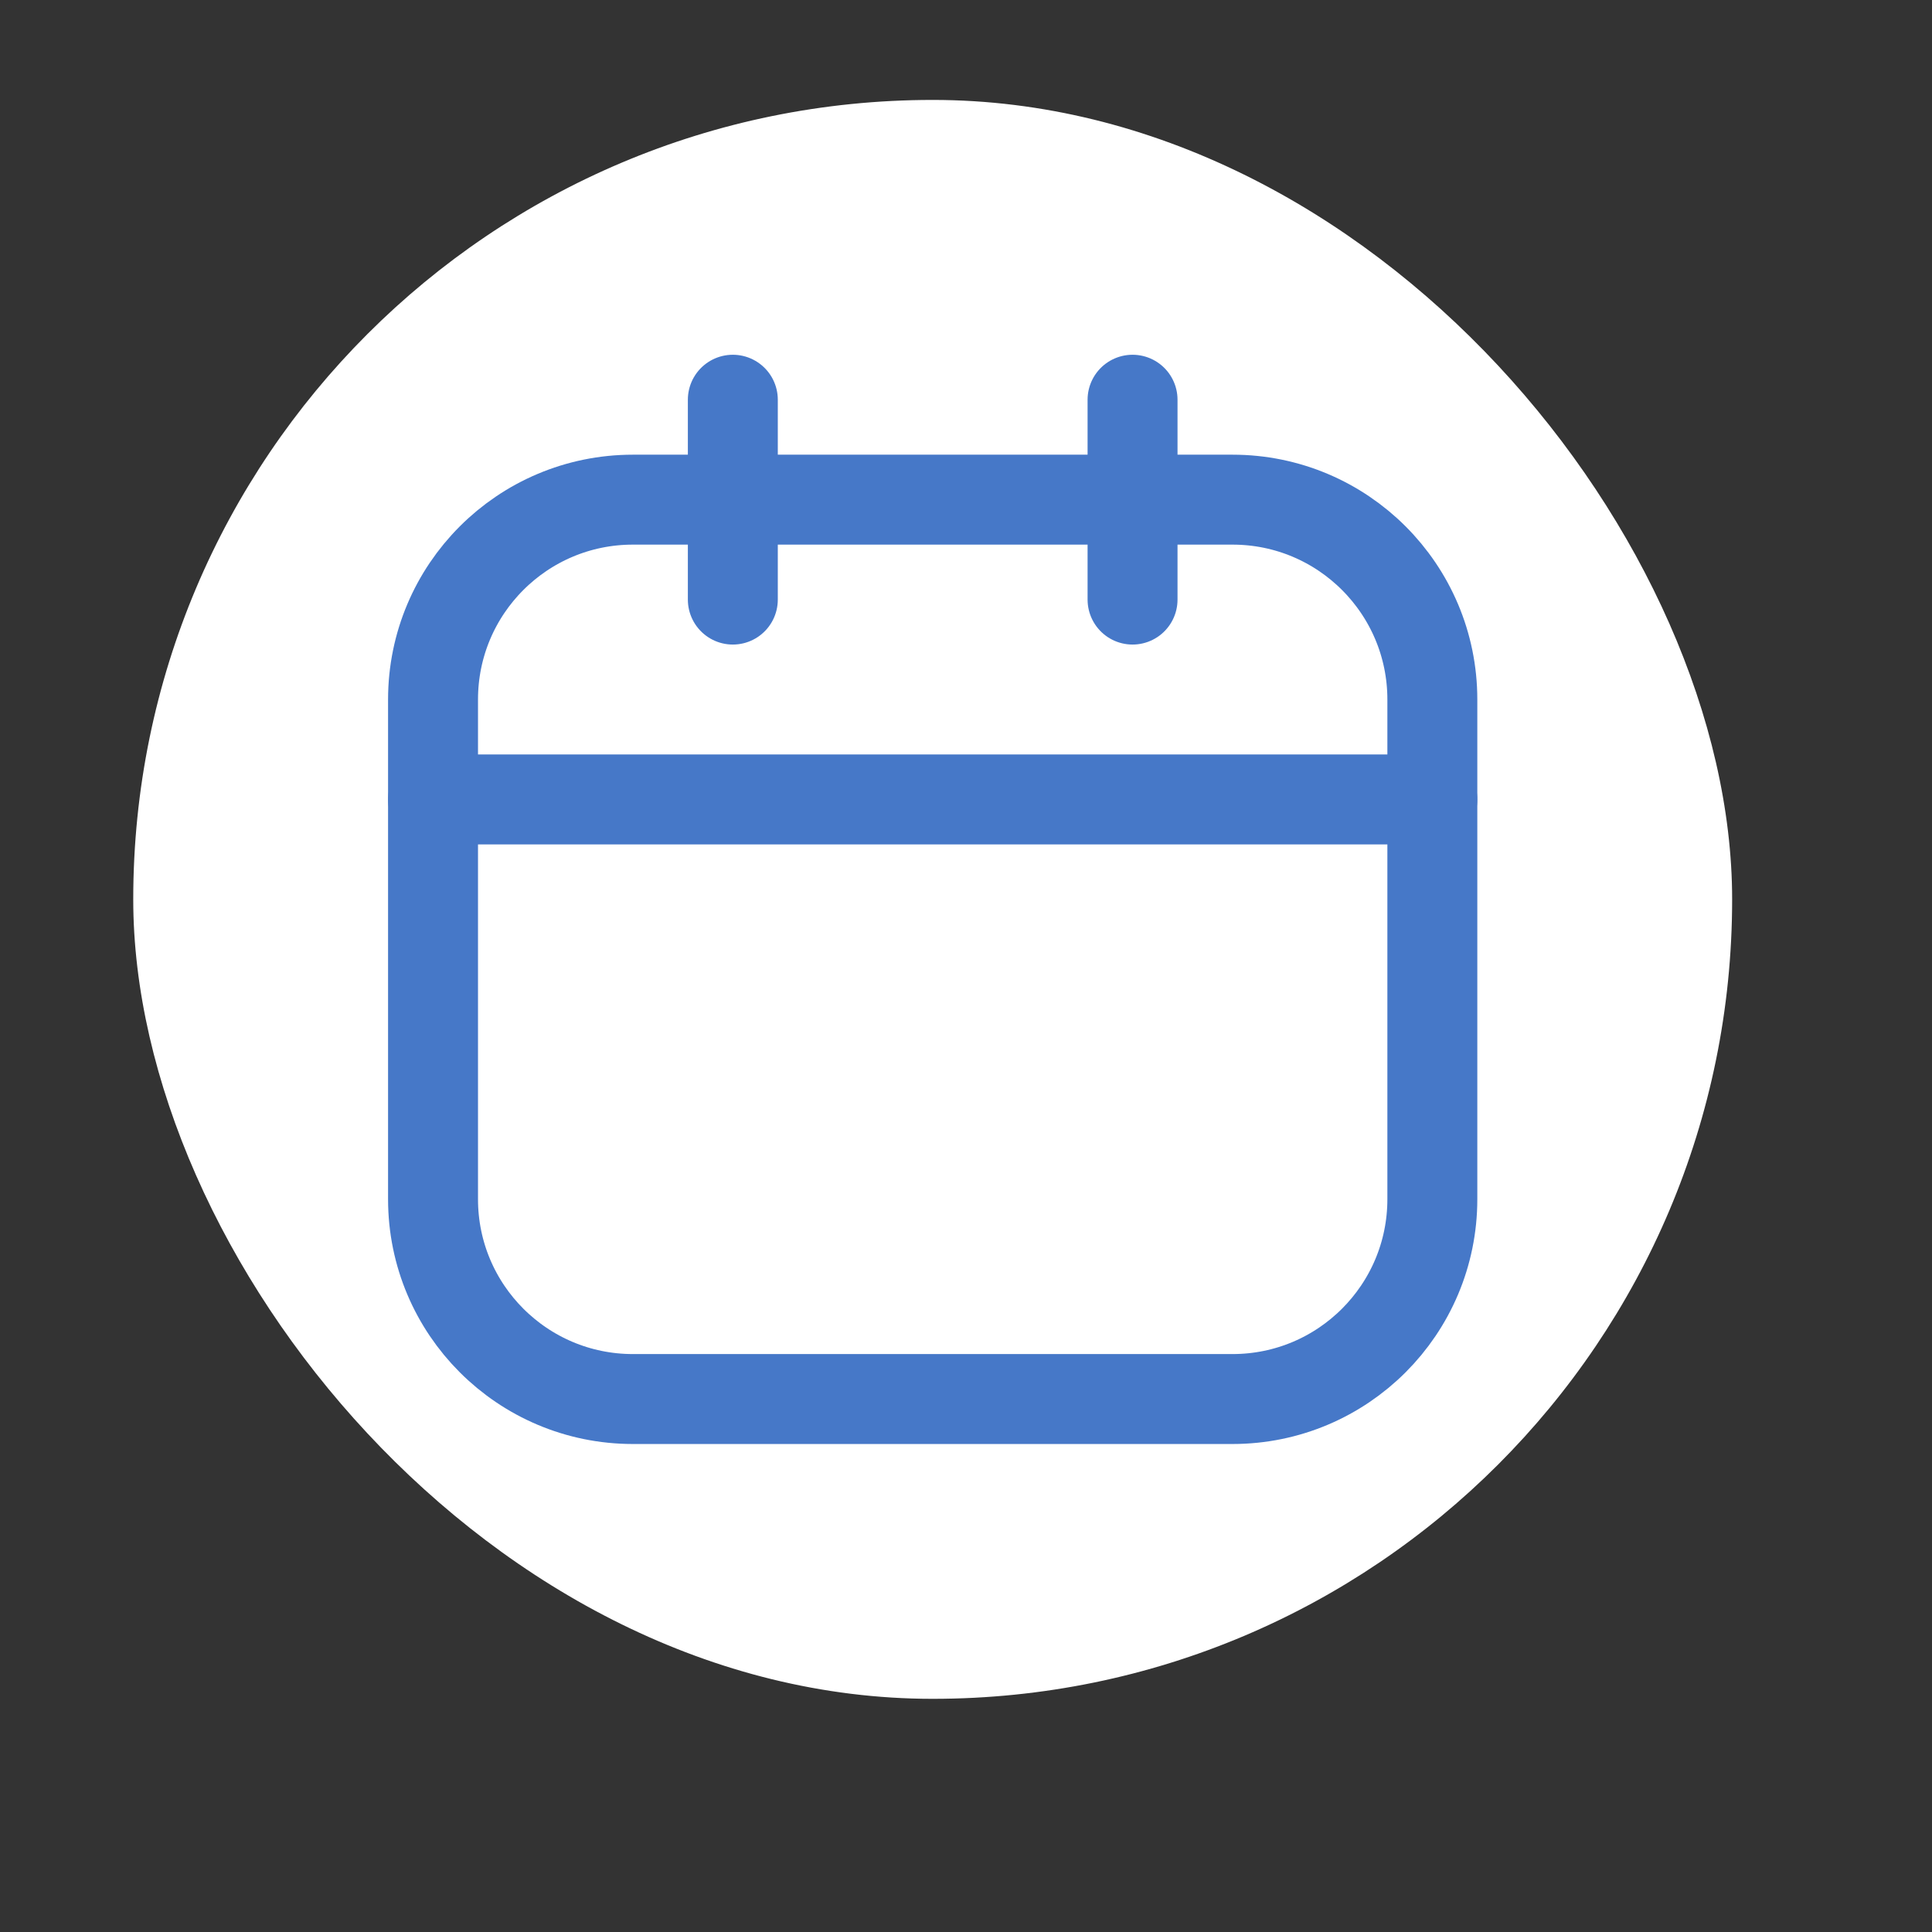
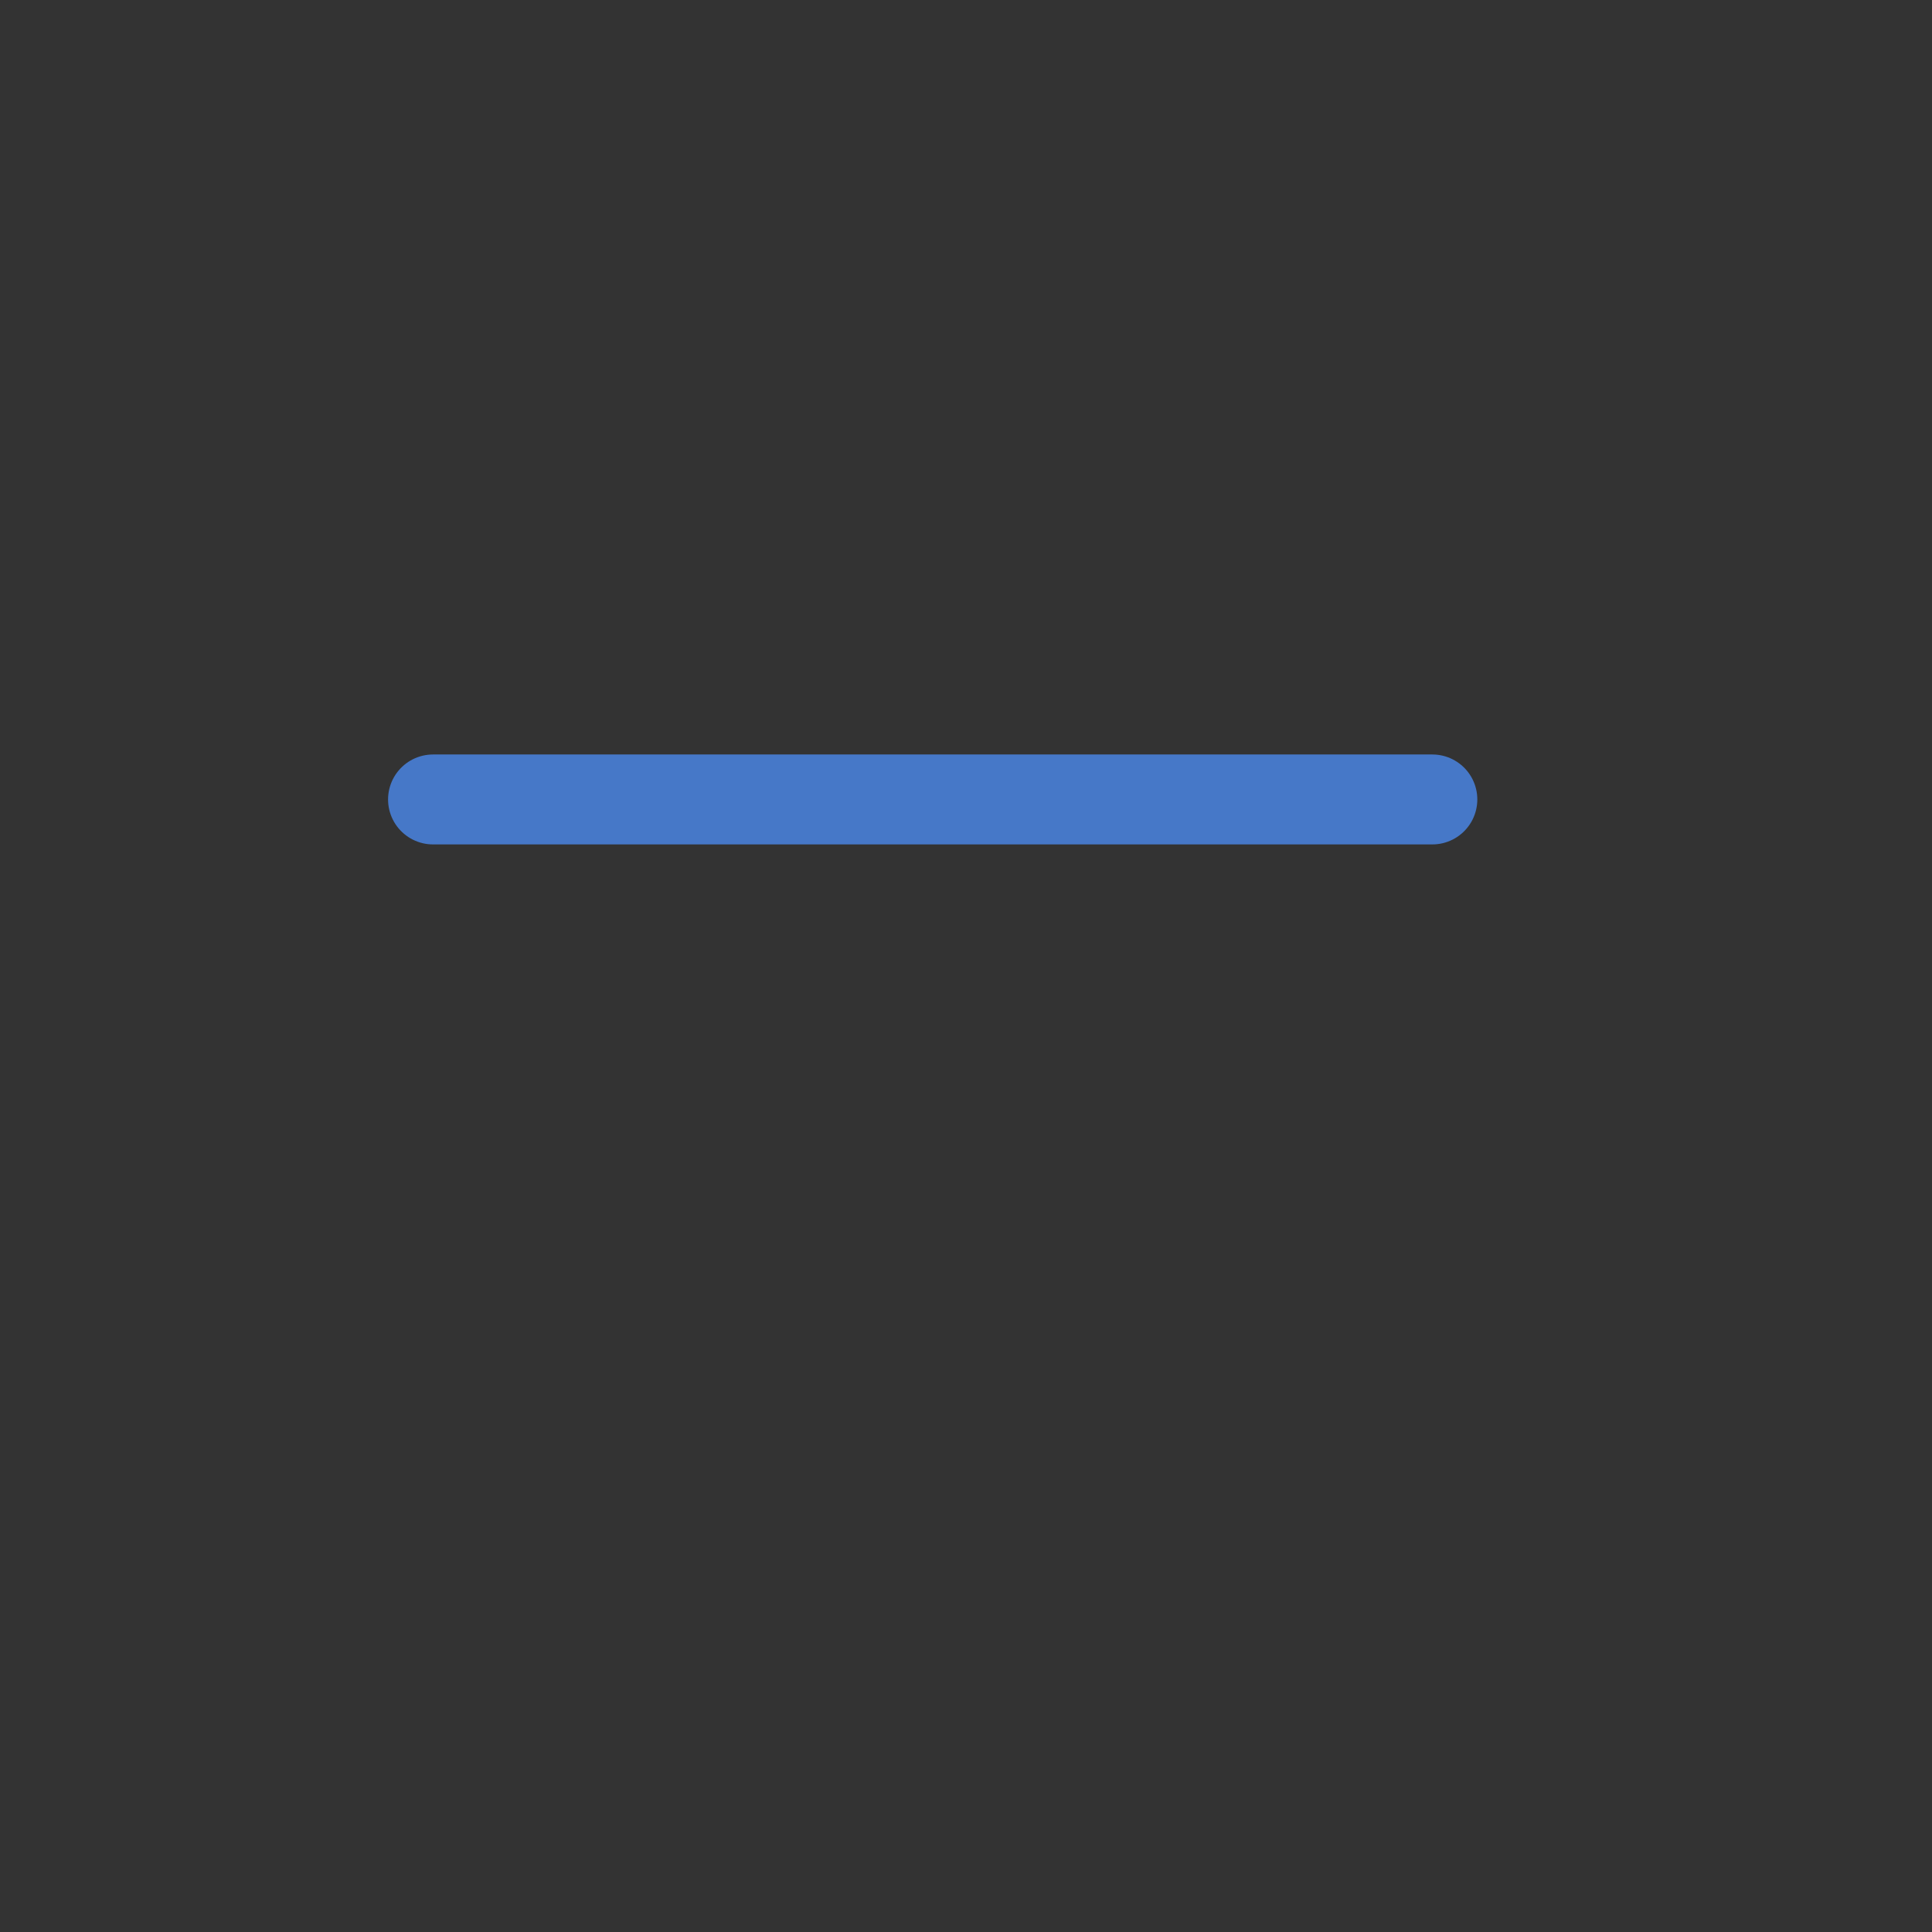
<svg xmlns="http://www.w3.org/2000/svg" width="58" height="58" viewBox="0 0 58 58" fill="none">
  <rect x="0" y="0" width="58" height="58" fill="#333333" stroke="none" />
-   <rect x="4" y="3" width="48" height="48" rx="24" fill="white" />
-   <path d="M37 15H19C15.686 15 13 17.686 13 21V36C13 39.314 15.686 42 19 42H37C40.314 42 43 39.314 43 36V21C43 17.686 40.314 15 37 15Z" stroke="#4678C8" stroke-width="2.7" stroke-linecap="round" stroke-linejoin="round" />
-   <path d="M22 12V18" stroke="#4678C8" stroke-width="2.7" stroke-linecap="round" stroke-linejoin="round" />
-   <path d="M34 12V18" stroke="#4678C8" stroke-width="2.7" stroke-linecap="round" stroke-linejoin="round" />
  <path d="M13 24H43" stroke="#4678C8" stroke-width="2.7" stroke-linecap="round" stroke-linejoin="round" />
</svg>